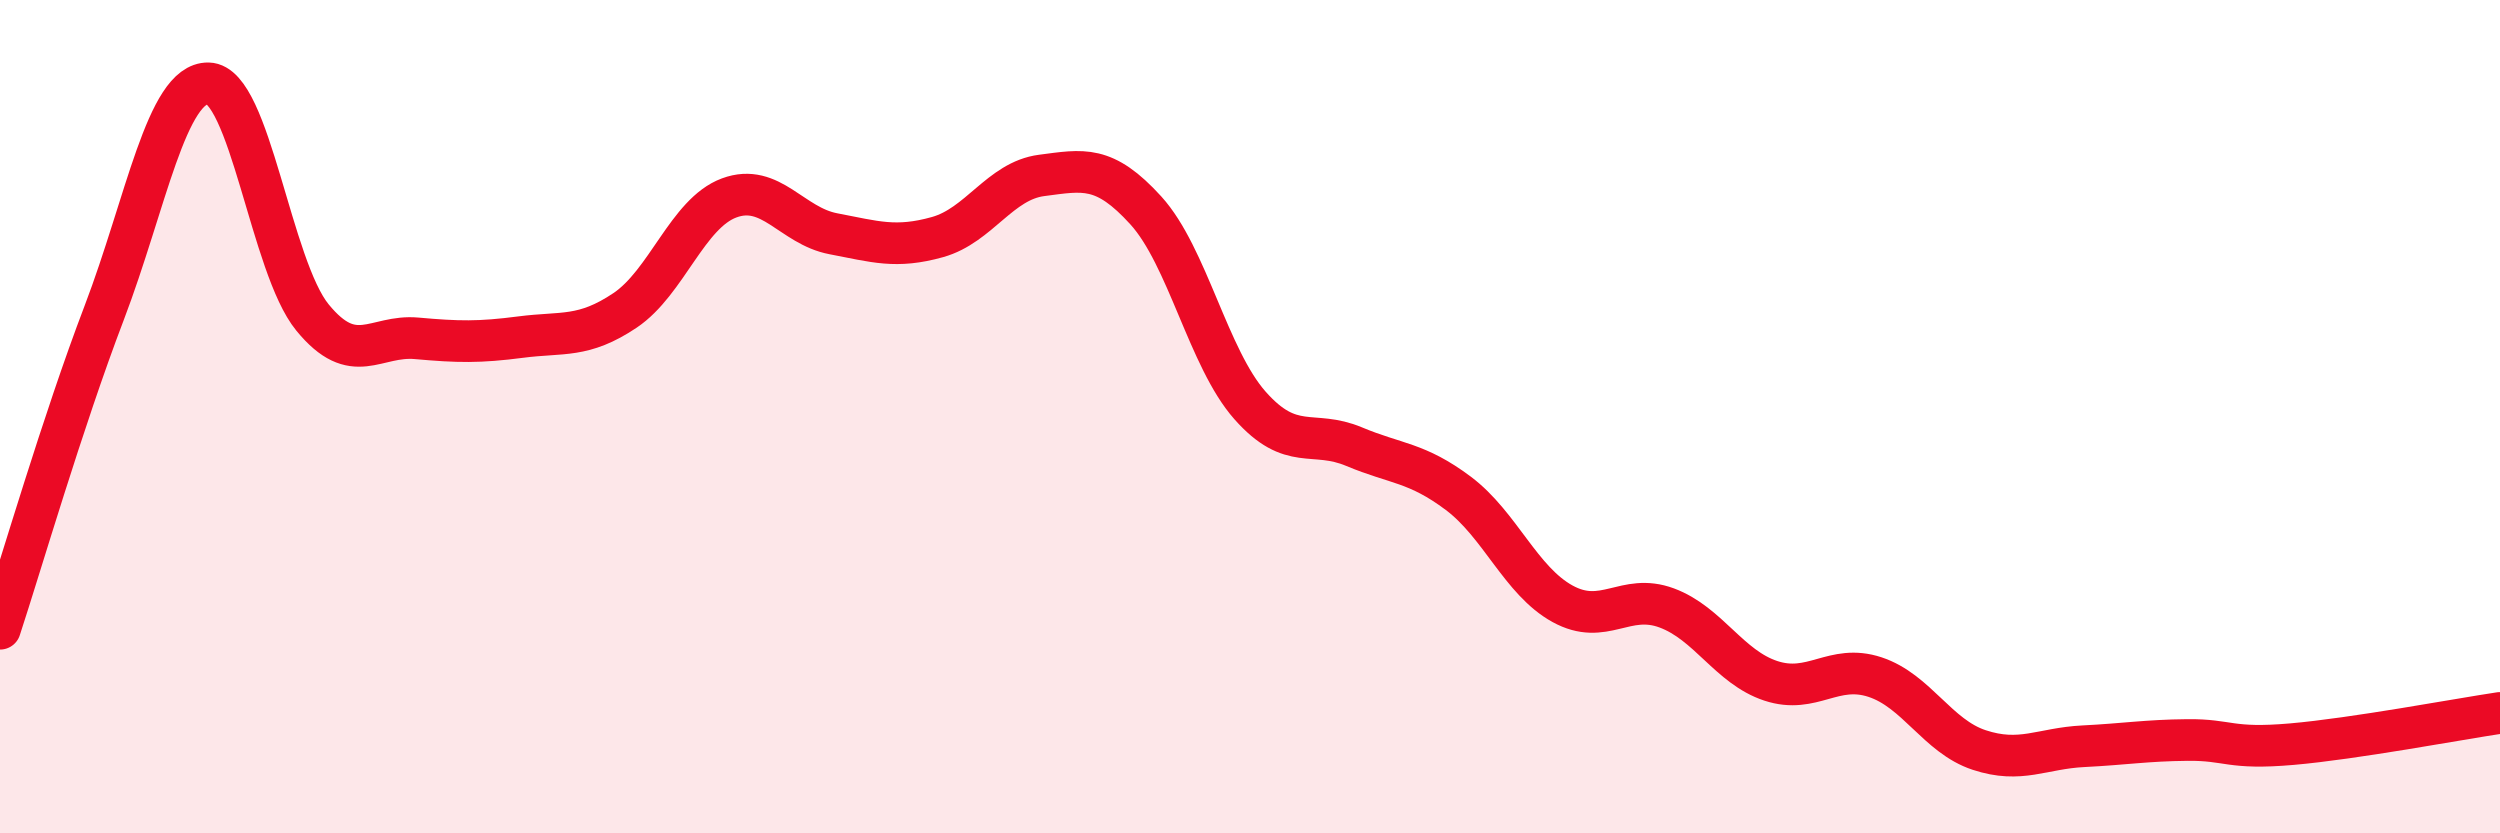
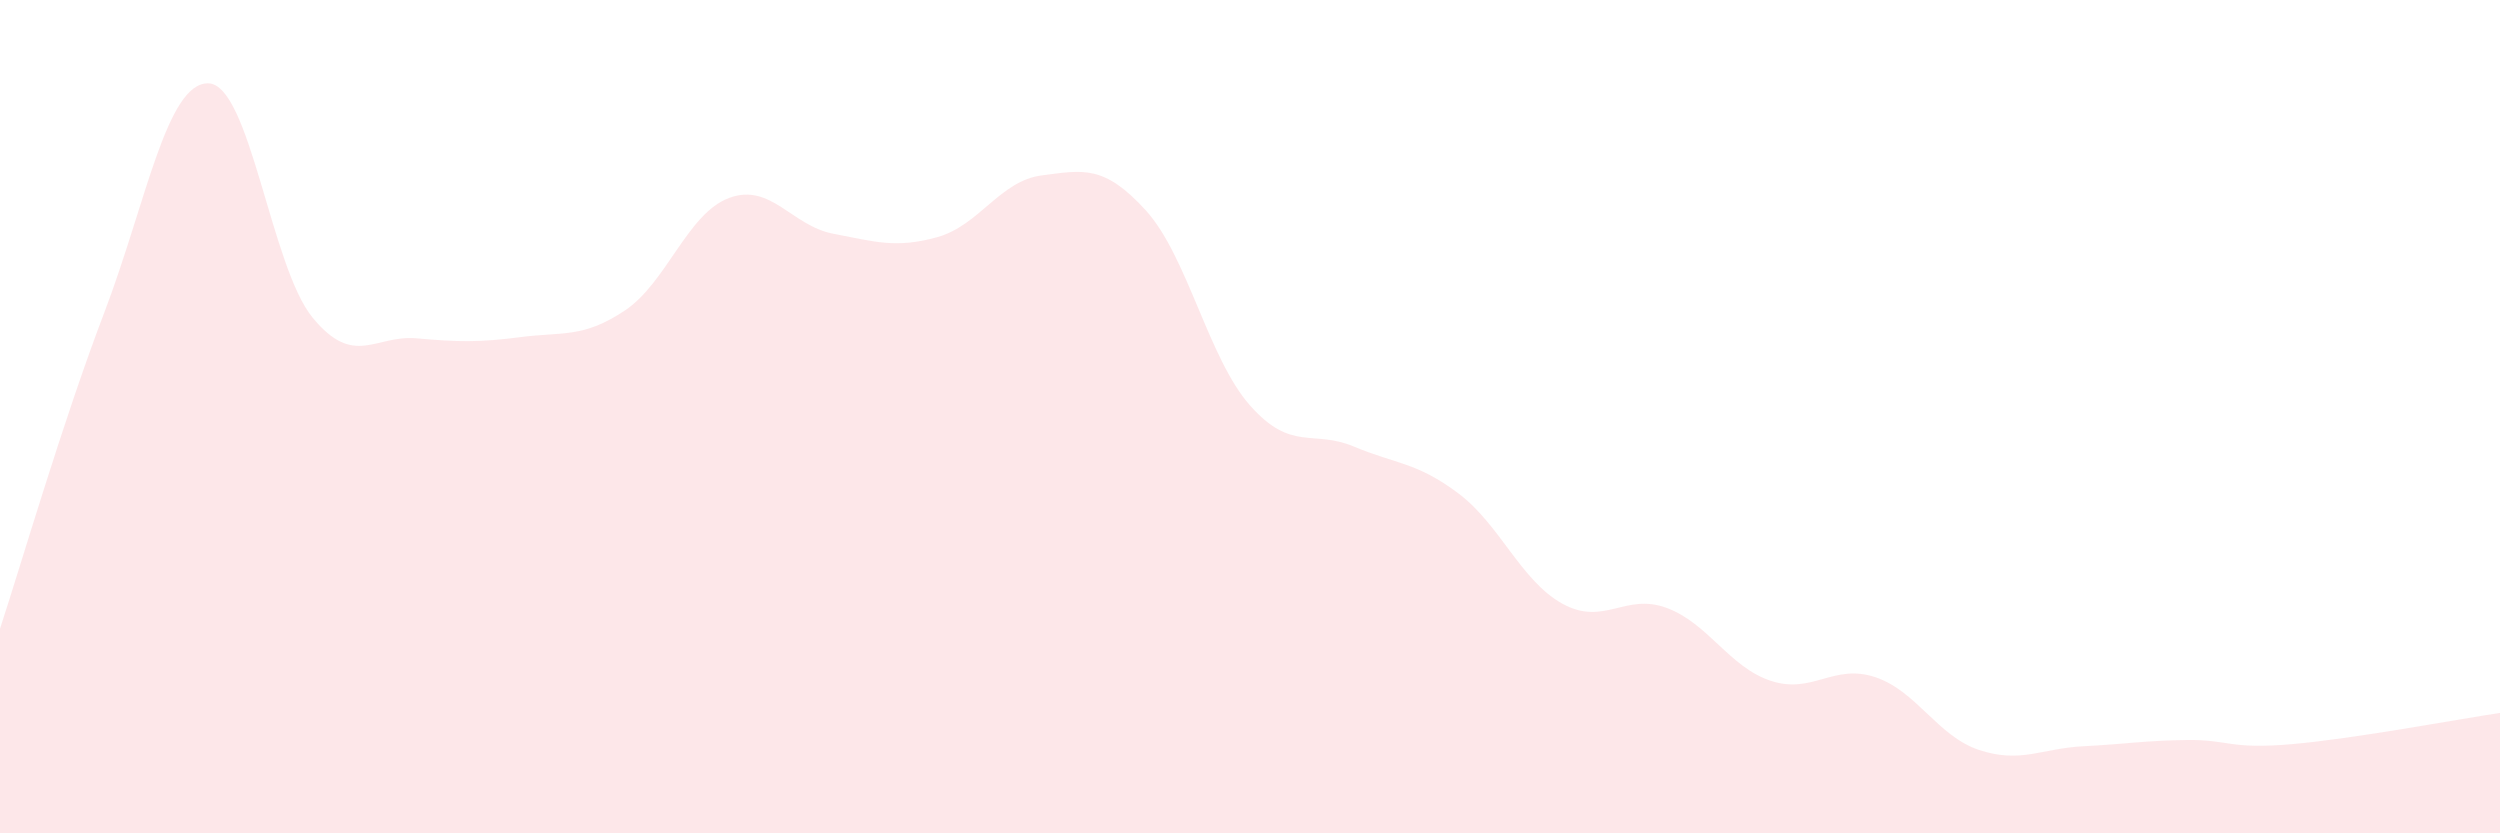
<svg xmlns="http://www.w3.org/2000/svg" width="60" height="20" viewBox="0 0 60 20">
  <path d="M 0,15.09 C 0.5,13.57 1.5,10.13 2.5,7.51 C 3.5,4.89 4,1.98 5,2 C 6,2.02 6.5,6.4 7.5,7.62 C 8.5,8.84 9,8.03 10,8.12 C 11,8.21 11.5,8.22 12.5,8.09 C 13.5,7.96 14,8.12 15,7.45 C 16,6.78 16.5,5.12 17.5,4.75 C 18.5,4.38 19,5.42 20,5.61 C 21,5.8 21.5,5.97 22.5,5.69 C 23.5,5.41 24,4.34 25,4.21 C 26,4.08 26.5,3.95 27.5,5.05 C 28.5,6.15 29,8.6 30,9.73 C 31,10.86 31.5,10.3 32.5,10.72 C 33.5,11.14 34,11.09 35,11.84 C 36,12.59 36.5,13.94 37.5,14.49 C 38.5,15.04 39,14.22 40,14.59 C 41,14.96 41.5,16.01 42.5,16.34 C 43.5,16.67 44,15.92 45,16.25 C 46,16.58 46.5,17.67 47.5,18 C 48.5,18.33 49,17.96 50,17.91 C 51,17.86 51.5,17.77 52.5,17.76 C 53.5,17.75 53.5,17.99 55,17.86 C 56.5,17.73 59,17.26 60,17.11L60 20L0 20Z" fill="#EB0A25" opacity="0.1" stroke-linecap="round" stroke-linejoin="round" />
-   <path d="M 0,15.09 C 0.5,13.57 1.5,10.13 2.5,7.51 C 3.5,4.89 4,1.98 5,2 C 6,2.02 6.5,6.4 7.5,7.62 C 8.5,8.84 9,8.03 10,8.12 C 11,8.21 11.5,8.22 12.5,8.09 C 13.5,7.96 14,8.12 15,7.45 C 16,6.78 16.5,5.12 17.5,4.75 C 18.5,4.38 19,5.42 20,5.61 C 21,5.8 21.5,5.97 22.5,5.69 C 23.5,5.41 24,4.34 25,4.21 C 26,4.08 26.5,3.95 27.5,5.05 C 28.5,6.15 29,8.6 30,9.73 C 31,10.86 31.5,10.3 32.5,10.72 C 33.5,11.14 34,11.09 35,11.84 C 36,12.59 36.5,13.94 37.5,14.49 C 38.5,15.04 39,14.22 40,14.59 C 41,14.96 41.5,16.01 42.5,16.34 C 43.5,16.67 44,15.92 45,16.25 C 46,16.58 46.5,17.67 47.5,18 C 48.5,18.33 49,17.96 50,17.91 C 51,17.86 51.5,17.77 52.5,17.76 C 53.5,17.75 53.5,17.99 55,17.86 C 56.5,17.73 59,17.26 60,17.11" stroke="#EB0A25" stroke-width="1" fill="none" stroke-linecap="round" stroke-linejoin="round" />
</svg>